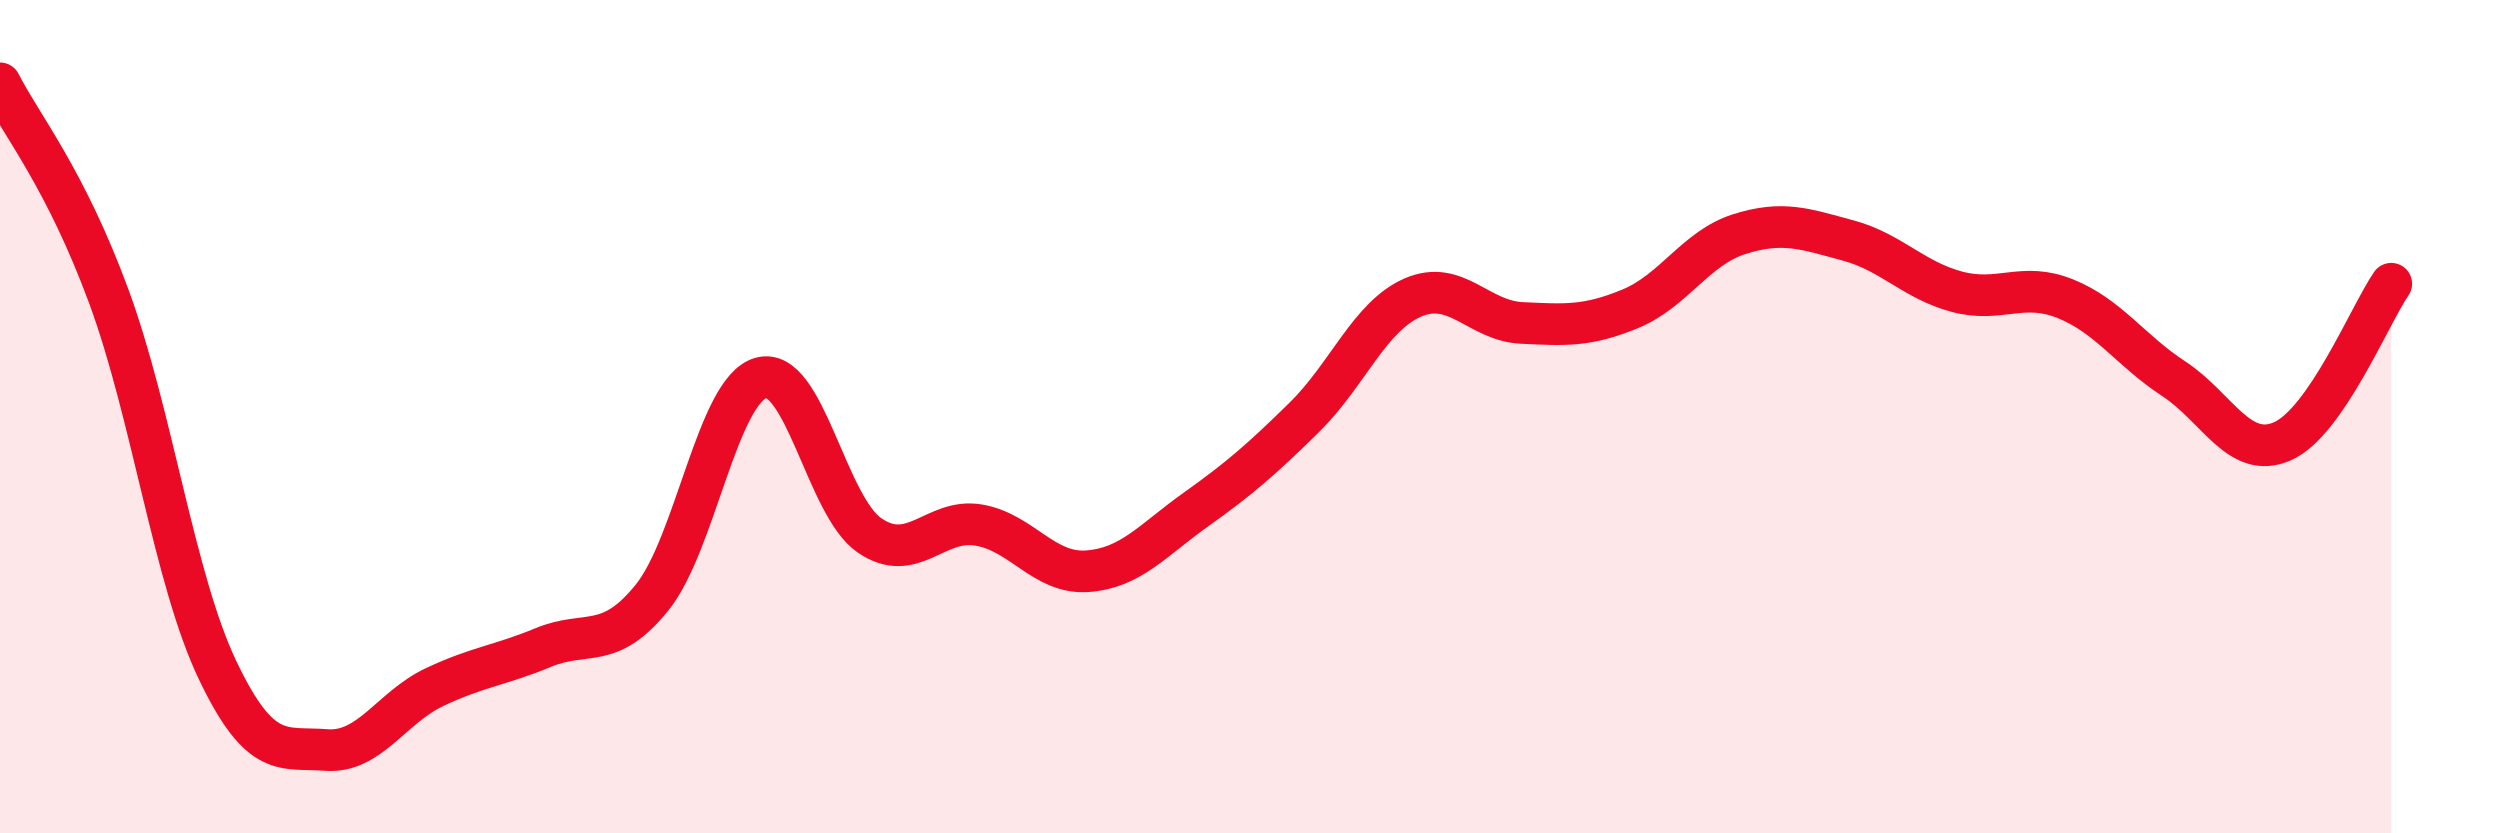
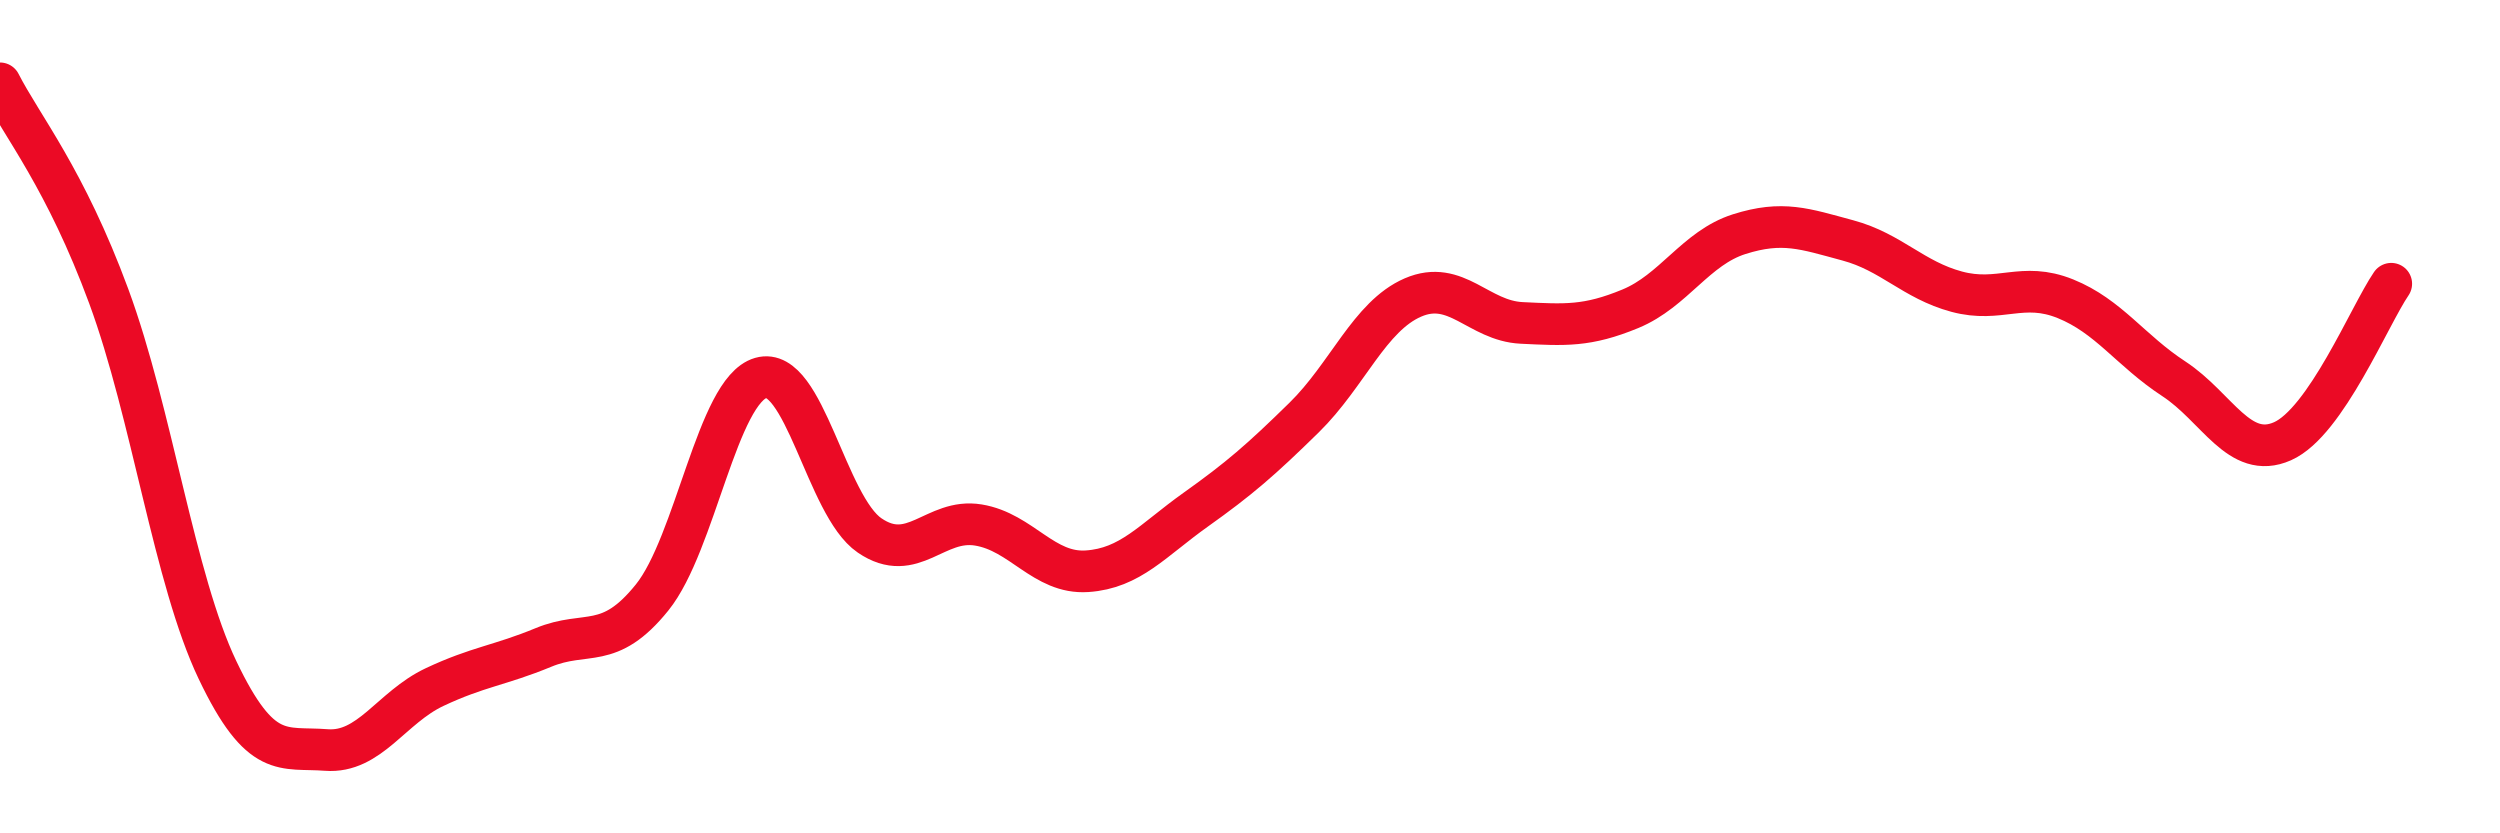
<svg xmlns="http://www.w3.org/2000/svg" width="60" height="20" viewBox="0 0 60 20">
-   <path d="M 0,2 C 0.52,3.02 1.57,4.29 2.61,7.11 C 3.65,9.93 4.18,13.9 5.22,16.08 C 6.26,18.26 6.79,17.92 7.83,18 C 8.87,18.08 9.39,16.98 10.43,16.49 C 11.47,16 12,15.97 13.04,15.54 C 14.08,15.11 14.61,15.63 15.65,14.34 C 16.69,13.05 17.22,9.37 18.26,9.07 C 19.3,8.77 19.83,12.14 20.87,12.85 C 21.91,13.56 22.44,12.43 23.48,12.6 C 24.52,12.77 25.05,13.78 26.09,13.71 C 27.13,13.64 27.66,12.97 28.7,12.23 C 29.74,11.49 30.26,11.04 31.3,10.02 C 32.34,9 32.87,7.59 33.91,7.14 C 34.95,6.69 35.48,7.7 36.52,7.75 C 37.56,7.8 38.09,7.84 39.13,7.41 C 40.17,6.98 40.7,5.95 41.74,5.62 C 42.78,5.29 43.31,5.49 44.35,5.77 C 45.39,6.05 45.92,6.72 46.96,7 C 48,7.28 48.53,6.75 49.57,7.17 C 50.61,7.59 51.13,8.41 52.17,9.09 C 53.21,9.77 53.74,11.05 54.78,10.59 C 55.82,10.13 56.87,7.57 57.39,6.81L57.39 20L0 20Z" fill="#EB0A25" opacity="0.1" stroke-linecap="round" stroke-linejoin="round" />
  <path d="M 0,2 C 0.52,3.02 1.57,4.29 2.61,7.11 C 3.65,9.93 4.18,13.9 5.22,16.08 C 6.26,18.26 6.79,17.92 7.83,18 C 8.87,18.08 9.39,16.98 10.43,16.49 C 11.47,16 12,15.97 13.04,15.54 C 14.08,15.11 14.61,15.63 15.65,14.34 C 16.69,13.05 17.22,9.37 18.26,9.07 C 19.3,8.77 19.83,12.14 20.87,12.85 C 21.91,13.56 22.44,12.43 23.48,12.6 C 24.52,12.77 25.05,13.78 26.09,13.71 C 27.13,13.64 27.66,12.97 28.7,12.23 C 29.74,11.49 30.26,11.04 31.3,10.02 C 32.34,9 32.87,7.59 33.91,7.14 C 34.95,6.69 35.48,7.7 36.52,7.75 C 37.56,7.8 38.09,7.84 39.13,7.41 C 40.17,6.98 40.7,5.95 41.74,5.62 C 42.78,5.29 43.31,5.49 44.35,5.77 C 45.39,6.05 45.92,6.72 46.96,7 C 48,7.28 48.53,6.75 49.57,7.17 C 50.61,7.59 51.13,8.41 52.17,9.09 C 53.21,9.77 53.74,11.05 54.78,10.59 C 55.82,10.13 56.87,7.57 57.39,6.81" stroke="#EB0A25" stroke-width="1" fill="none" stroke-linecap="round" stroke-linejoin="round" />
</svg>